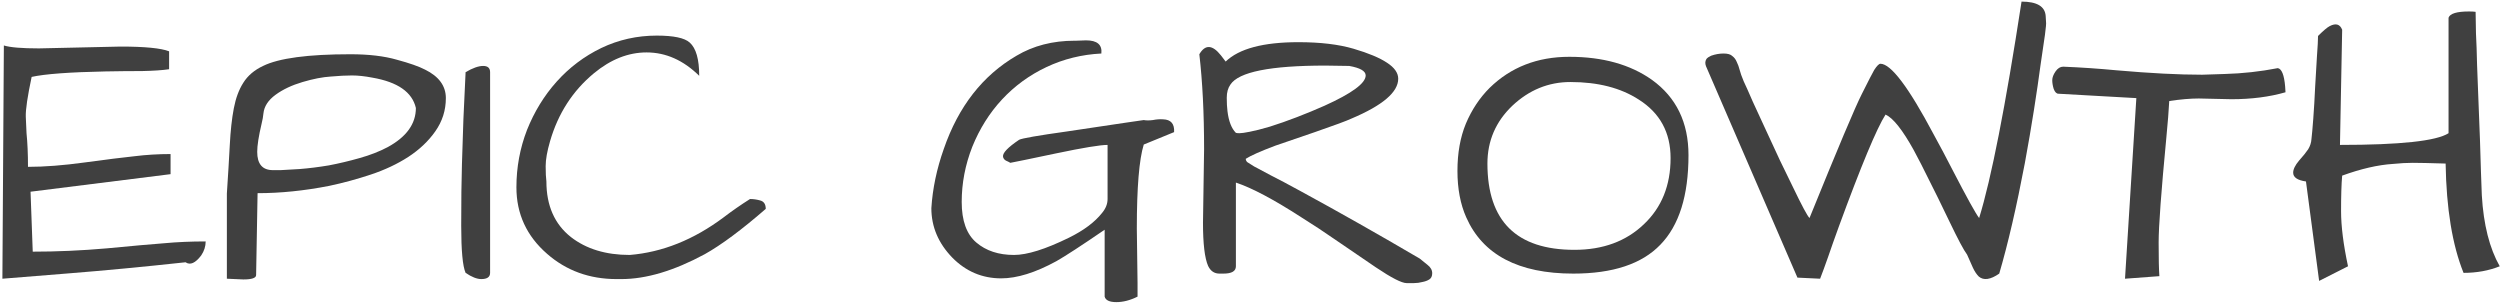
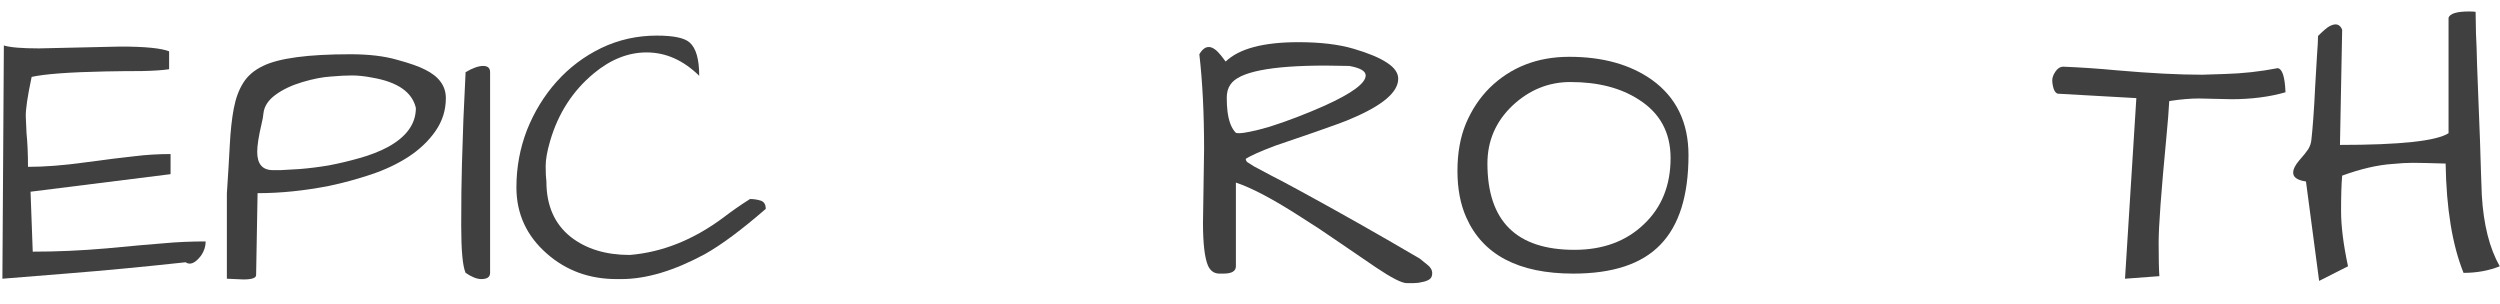
<svg xmlns="http://www.w3.org/2000/svg" width="313" height="38" viewBox="0 0 313 38" fill="none">
  <path d="M293.239 21.988C293.147 23.025 293.102 24.505 293.102 26.428C293.102 28.32 293.391 30.623 293.971 33.339L290.355 35.17L288.708 22.72C287.64 22.568 287.105 22.201 287.105 21.622C287.105 21.195 287.35 20.691 287.838 20.111C288.357 19.532 288.738 19.058 288.982 18.692C289.226 18.296 289.364 17.869 289.394 17.411C289.455 16.922 289.531 16.068 289.623 14.848C289.714 13.627 289.791 12.33 289.852 10.957C289.943 9.584 290.02 8.287 290.081 7.066C290.172 5.846 290.218 4.991 290.218 4.503C290.889 3.832 291.378 3.42 291.683 3.267C292.446 2.871 292.964 3.023 293.239 3.725L292.964 18.143C300.501 18.143 305.033 17.655 306.558 16.678V2.215C306.742 1.696 307.596 1.436 309.122 1.436C309.457 1.436 309.732 1.452 309.946 1.482C309.946 2.062 309.961 2.947 309.991 4.137C310.052 5.296 310.098 6.624 310.129 8.119C310.19 9.614 310.251 11.201 310.312 12.879C310.373 14.527 310.434 16.099 310.495 17.594C310.586 20.706 310.663 22.995 310.724 24.46C310.937 28.121 311.685 31.081 312.967 33.339C311.593 33.889 310.083 34.163 308.435 34.163C307.031 30.684 306.284 26.123 306.192 20.477C304.178 20.416 302.805 20.386 302.073 20.386C301.341 20.386 300.517 20.432 299.601 20.523C297.709 20.645 295.589 21.134 293.239 21.988Z" fill="#404040" />
  <path d="M279.371 12.422L275.297 12.33C274.229 12.33 272.993 12.437 271.589 12.65C271.528 13.841 271.406 15.382 271.223 17.273C270.582 23.987 270.262 28.35 270.262 30.364C270.262 32.348 270.292 33.751 270.354 34.575L266.051 34.895L267.47 12.284L257.721 11.735C257.476 11.735 257.278 11.537 257.125 11.14C257.003 10.743 256.942 10.377 256.942 10.041C256.942 9.706 257.08 9.34 257.354 8.943C257.629 8.546 257.949 8.348 258.316 8.348C260.543 8.439 262.786 8.592 265.044 8.806C269.224 9.172 272.779 9.355 275.709 9.355L278.547 9.263C280.774 9.202 282.986 8.958 285.184 8.531C285.672 8.623 285.977 9.385 286.099 10.82C286.13 11.125 286.145 11.369 286.145 11.552C284.131 12.132 281.873 12.422 279.371 12.422Z" fill="#404040" />
-   <path d="M247.788 27.297C249.314 22.354 251.083 13.322 253.097 0.201C255.02 0.201 256.027 0.796 256.118 1.986C256.149 2.352 256.164 2.611 256.164 2.764C256.195 2.916 256.149 3.45 256.027 4.366C255.905 5.251 255.722 6.502 255.478 8.119C255.264 9.736 254.989 11.613 254.654 13.749C254.318 15.885 253.937 18.113 253.509 20.432C252.472 25.894 251.404 30.502 250.305 34.255C249.207 35.018 248.352 35.14 247.742 34.621C247.468 34.346 247.223 33.98 247.01 33.522C246.796 33.034 246.552 32.485 246.277 31.875C245.881 31.356 245.148 29.983 244.08 27.755C243.012 25.528 242.143 23.758 241.471 22.446C240.831 21.134 240.205 19.913 239.595 18.784C238.191 16.251 237.016 14.771 236.07 14.344C234.972 16.053 233.019 20.737 230.212 28.396C229.723 29.739 229.281 30.99 228.884 32.149C228.487 33.278 228.152 34.194 227.877 34.895L225.039 34.758L213.596 8.302C213.535 8.15 213.505 7.997 213.505 7.844C213.505 7.692 213.551 7.539 213.642 7.387C213.764 7.234 213.963 7.097 214.237 6.975C214.756 6.792 215.275 6.7 215.793 6.7C216.312 6.7 216.678 6.807 216.892 7.021C217.136 7.204 217.319 7.448 217.441 7.753C217.594 8.058 217.716 8.394 217.807 8.76C217.899 9.126 218.067 9.599 218.311 10.179C218.586 10.759 218.967 11.613 219.455 12.742C219.974 13.871 220.523 15.061 221.103 16.312C221.683 17.563 222.263 18.814 222.842 20.066C223.422 21.286 223.971 22.415 224.49 23.453C225.589 25.741 226.275 27.023 226.55 27.297C230.09 18.57 232.271 13.398 233.095 11.781C233.919 10.133 234.438 9.126 234.651 8.76C234.987 8.241 235.246 7.982 235.43 7.982C236.742 7.982 238.954 10.911 242.066 16.77C242.921 18.326 243.714 19.821 244.447 21.256C246.247 24.734 247.361 26.748 247.788 27.297Z" fill="#404040" />
  <path d="M183.57 27.206C182.838 25.558 182.472 23.62 182.472 21.393C182.472 19.165 182.823 17.197 183.524 15.488C184.257 13.749 185.248 12.254 186.5 11.003C189.154 8.409 192.48 7.112 196.478 7.112C200.658 7.112 204.106 8.073 206.822 9.996C209.874 12.193 211.399 15.336 211.399 19.425C211.399 24.49 210.225 28.228 207.875 30.639C205.556 33.049 201.925 34.255 196.981 34.255C190.116 34.255 185.645 31.905 183.57 27.206ZM186.225 20.477C186.225 27.679 189.856 31.279 197.119 31.279C200.689 31.279 203.588 30.212 205.815 28.076C208.043 25.97 209.157 23.209 209.157 19.791C209.157 16.587 207.829 14.146 205.174 12.467C202.916 11.003 200.063 10.27 196.615 10.27C193.869 10.27 191.443 11.262 189.337 13.245C187.262 15.229 186.225 17.64 186.225 20.477Z" fill="#404040" />
  <path d="M153.452 7.707C155.131 6.09 158.167 5.281 162.561 5.281C165.307 5.281 167.611 5.556 169.472 6.105C171.334 6.654 172.722 7.234 173.638 7.844C174.584 8.455 175.057 9.126 175.057 9.858C175.057 11.537 173.104 13.2 169.198 14.847C168.618 15.122 167.092 15.687 164.621 16.541C162.179 17.365 160.532 17.929 159.677 18.235C157.816 18.936 156.58 19.486 155.97 19.882C155.97 20.035 156.031 20.172 156.153 20.294C156.275 20.386 156.565 20.569 157.022 20.843C157.48 21.088 158.167 21.454 159.082 21.942C159.998 22.4 161.264 23.071 162.881 23.956C167.703 26.58 172.661 29.388 177.757 32.378C178.001 32.561 178.322 32.821 178.718 33.156C179.115 33.461 179.313 33.812 179.313 34.209C179.313 34.575 179.191 34.834 178.947 34.987C178.703 35.14 178.413 35.246 178.078 35.307C177.742 35.399 177.391 35.445 177.025 35.445H176.109C175.499 35.445 174.217 34.789 172.264 33.477C170.342 32.164 168.664 31.02 167.23 30.044C165.826 29.067 164.392 28.121 162.927 27.206C159.479 24.978 156.748 23.529 154.734 22.858V33.339C154.734 33.95 154.215 34.255 153.178 34.255H152.674C152.033 34.255 151.56 33.934 151.255 33.293C150.828 32.317 150.614 30.517 150.614 27.892L150.752 18.692C150.752 14.176 150.553 10.209 150.157 6.792C150.889 5.54 151.789 5.586 152.857 6.929C153.101 7.234 153.3 7.493 153.452 7.707ZM168.923 8.256L165.948 8.211C159.052 8.211 155.085 9.004 154.047 10.591C153.742 11.018 153.59 11.567 153.59 12.238C153.59 12.879 153.62 13.444 153.681 13.932C153.834 15.183 154.185 16.083 154.734 16.633C154.825 16.663 154.978 16.678 155.192 16.678C155.436 16.678 155.863 16.617 156.473 16.495C157.114 16.373 157.953 16.16 158.991 15.854C160.059 15.519 161.188 15.122 162.378 14.664C163.568 14.207 164.712 13.734 165.811 13.245C169.259 11.689 170.983 10.423 170.983 9.446C170.983 8.897 170.296 8.5 168.923 8.256Z" fill="#404040" />
-   <path d="M138.302 37.138V28.762C135.403 30.746 133.389 32.058 132.26 32.699C129.636 34.133 127.332 34.85 125.348 34.85C122.968 34.85 120.924 33.98 119.215 32.241C117.476 30.44 116.606 28.381 116.606 26.062C116.759 23.62 117.277 21.149 118.162 18.647C119.993 13.337 123.029 9.446 127.271 6.975C129.376 5.724 131.802 5.098 134.548 5.098C134.609 5.098 134.671 5.098 134.732 5.098L135.967 5.052C137.371 5.052 138.012 5.602 137.89 6.7C135.449 6.822 133.16 7.387 131.024 8.394C128.888 9.401 127.027 10.759 125.44 12.467C123.884 14.146 122.648 16.114 121.732 18.372C120.847 20.63 120.405 22.934 120.405 25.284C120.405 27.633 121.015 29.327 122.236 30.364C123.456 31.402 125.028 31.92 126.95 31.92C128.598 31.92 130.887 31.203 133.816 29.769C135.678 28.854 137.066 27.816 137.981 26.657C138.439 26.107 138.668 25.528 138.668 24.917V18.143C137.753 18.143 135.616 18.494 132.26 19.196C128.934 19.898 127.011 20.294 126.493 20.386C126.34 20.294 126.157 20.203 125.943 20.111C125.73 19.989 125.608 19.821 125.577 19.608C125.516 19.15 126.187 18.448 127.591 17.502C127.927 17.319 129.941 16.968 133.633 16.45C137.325 15.9 139.675 15.549 140.682 15.397C141.689 15.244 142.528 15.122 143.199 15.031C143.504 15.092 143.886 15.092 144.344 15.031C144.801 14.939 145.229 14.909 145.625 14.939C146.602 14.97 147.059 15.504 146.998 16.541L143.199 18.097C142.62 19.959 142.33 23.468 142.33 28.625L142.421 35.445C142.421 36.055 142.421 36.62 142.421 37.138C141.506 37.596 140.621 37.825 139.766 37.825C138.912 37.825 138.424 37.596 138.302 37.138Z" fill="#404040" />
  <path d="M87.541 9.492C85.558 7.539 83.361 6.563 80.95 6.563C78.661 6.563 76.464 7.432 74.359 9.172C71.704 11.369 69.873 14.207 68.866 17.685C68.5 18.936 68.317 19.974 68.317 20.798C68.317 21.622 68.347 22.262 68.409 22.72C68.409 25.741 69.431 28.06 71.475 29.677C73.398 31.173 75.854 31.92 78.844 31.92C82.933 31.585 86.855 30.013 90.608 27.206C91.645 26.413 92.744 25.65 93.903 24.917C94.331 24.917 94.758 24.978 95.185 25.1C95.643 25.222 95.872 25.573 95.872 26.153C92.851 28.777 90.303 30.669 88.228 31.829C84.383 33.904 80.904 34.941 77.792 34.941C77.578 34.941 77.38 34.941 77.197 34.941C73.81 34.941 70.911 33.889 68.5 31.783C65.937 29.555 64.655 26.779 64.655 23.453C64.655 20.95 65.098 18.555 65.983 16.266C66.898 13.978 68.134 11.964 69.69 10.225C71.277 8.455 73.138 7.051 75.274 6.014C77.441 4.976 79.76 4.457 82.232 4.457C84.337 4.457 85.71 4.747 86.351 5.327C87.144 6.029 87.541 7.417 87.541 9.492Z" fill="#404040" />
  <path d="M61.36 34.163C61.36 34.682 60.993 34.941 60.261 34.941C59.712 34.941 59.056 34.682 58.293 34.163C57.927 33.339 57.744 31.371 57.744 28.259C57.744 25.146 57.774 22.583 57.835 20.569C57.896 18.524 57.957 16.648 58.018 14.939C58.201 11.216 58.293 9.248 58.293 9.034C59.178 8.516 59.91 8.256 60.49 8.256C61.07 8.256 61.36 8.516 61.36 9.034V34.163Z" fill="#404040" />
  <path d="M30.463 34.987L28.404 34.895V24.231C28.556 21.942 28.678 19.913 28.77 18.143C28.861 16.373 29.029 14.848 29.273 13.566C29.518 12.284 29.914 11.216 30.463 10.362C31.013 9.477 31.837 8.775 32.935 8.256C34.919 7.28 38.565 6.792 43.875 6.792C46.163 6.792 48.101 7.02 49.688 7.478C51.274 7.905 52.449 8.317 53.212 8.714C54.951 9.568 55.821 10.758 55.821 12.284C55.821 13.81 55.379 15.198 54.494 16.45C53.639 17.67 52.51 18.738 51.107 19.654C49.733 20.538 48.177 21.271 46.438 21.851C44.699 22.43 42.959 22.903 41.22 23.27C38.107 23.88 35.117 24.185 32.249 24.185L32.066 34.438C32.066 34.804 31.532 34.987 30.463 34.987ZM32.203 19.013C32.203 20.538 32.859 21.301 34.171 21.301C34.354 21.301 34.675 21.301 35.132 21.301C35.59 21.271 36.383 21.225 37.512 21.164C38.672 21.072 39.892 20.92 41.174 20.706C42.456 20.462 43.737 20.157 45.019 19.791C46.331 19.425 47.506 18.967 48.543 18.418C50.893 17.136 52.068 15.504 52.068 13.52C51.61 11.537 49.794 10.27 46.621 9.721C45.675 9.538 44.821 9.446 44.058 9.446C43.325 9.446 42.441 9.492 41.403 9.584C40.396 9.645 39.221 9.874 37.879 10.27C36.536 10.667 35.407 11.201 34.492 11.872C33.576 12.544 33.072 13.322 32.981 14.207C32.95 14.573 32.874 15 32.752 15.488C32.386 17.044 32.203 18.219 32.203 19.013Z" fill="#404040" />
  <path d="M15.084 5.83C18.136 5.83 20.165 6.029 21.172 6.425V8.668C20.348 8.79 19.219 8.867 17.785 8.897C16.351 8.897 14.825 8.912 13.207 8.943C8.691 9.034 5.609 9.263 3.962 9.629C3.443 12.071 3.199 13.734 3.229 14.619C3.26 15.504 3.29 16.19 3.321 16.678C3.443 17.868 3.504 19.272 3.504 20.889C5.579 20.889 7.944 20.706 10.598 20.34C13.284 19.974 15.359 19.715 16.823 19.562C18.288 19.379 19.799 19.287 21.355 19.287V21.805L3.824 24.002L4.099 31.508C7.12 31.508 10.202 31.371 13.345 31.096C16.518 30.791 18.914 30.578 20.531 30.456C22.179 30.303 23.918 30.227 25.749 30.227C25.749 30.837 25.566 31.417 25.2 31.966C24.467 32.943 23.811 33.232 23.232 32.836C17.861 33.416 13.055 33.873 8.813 34.209C4.602 34.545 1.764 34.773 0.3 34.895L0.483 5.693C1.276 5.937 2.741 6.059 4.877 6.059L15.084 5.83Z" fill="#404040" />
</svg>